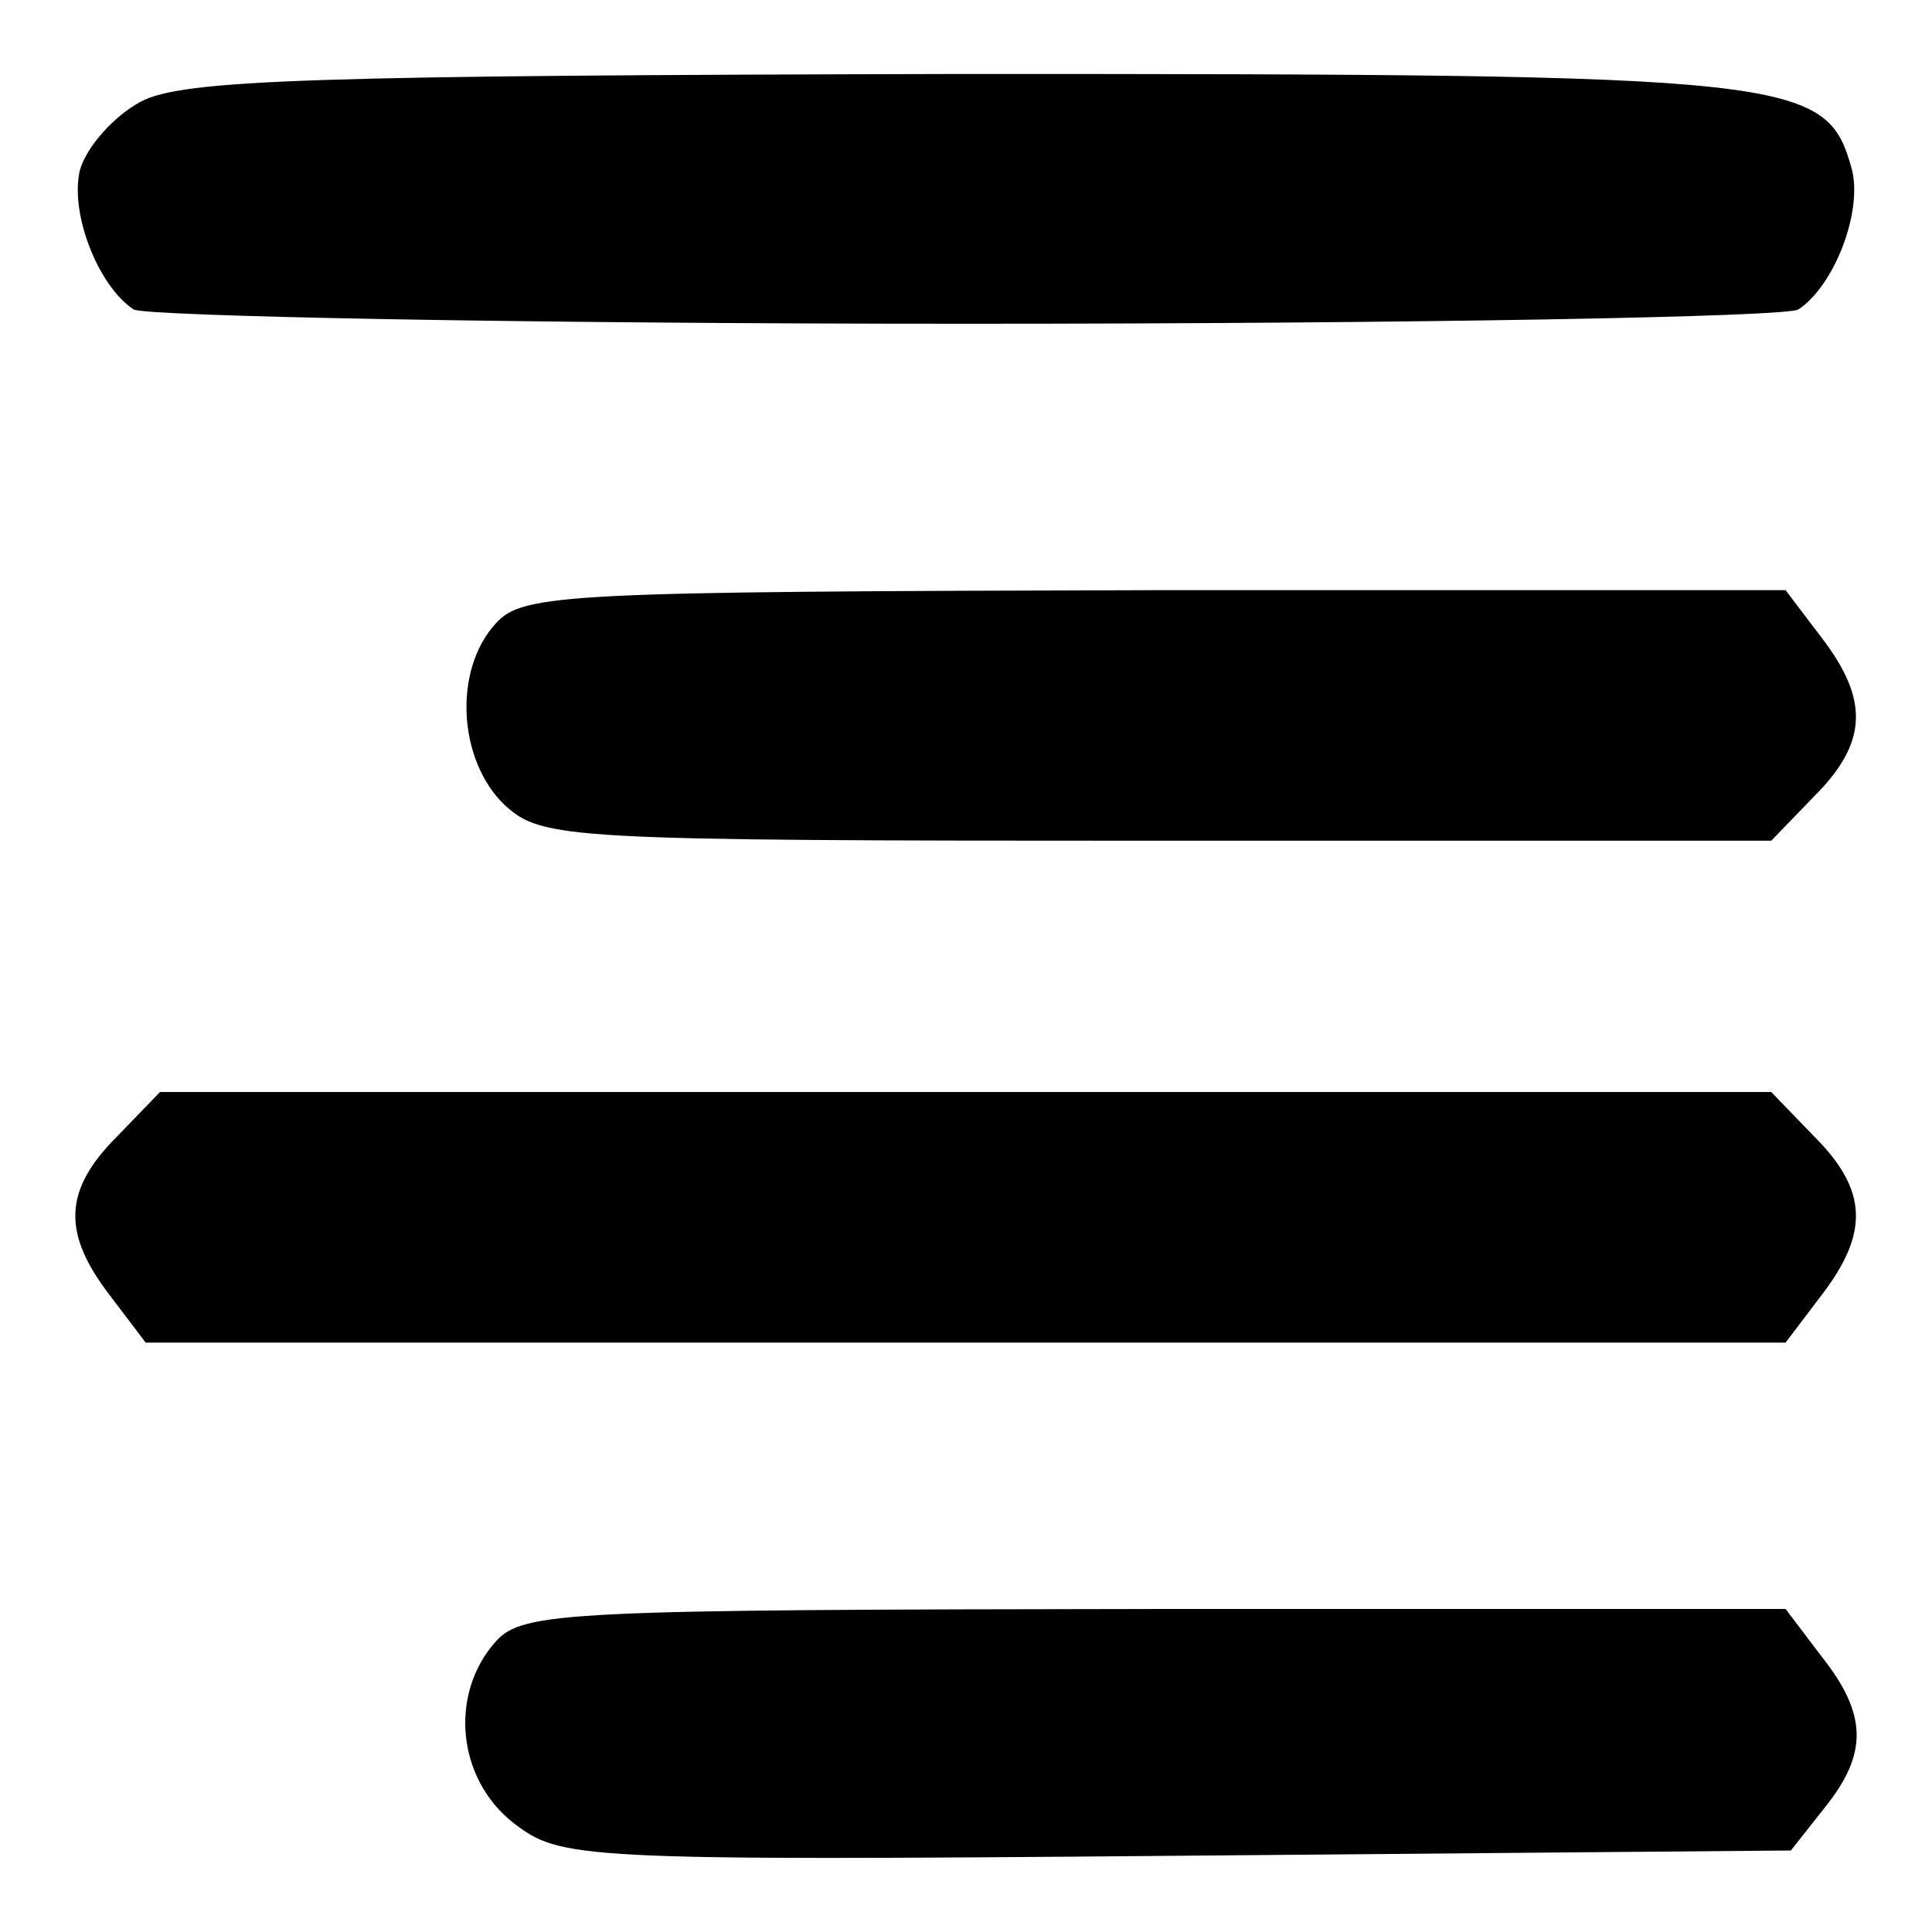
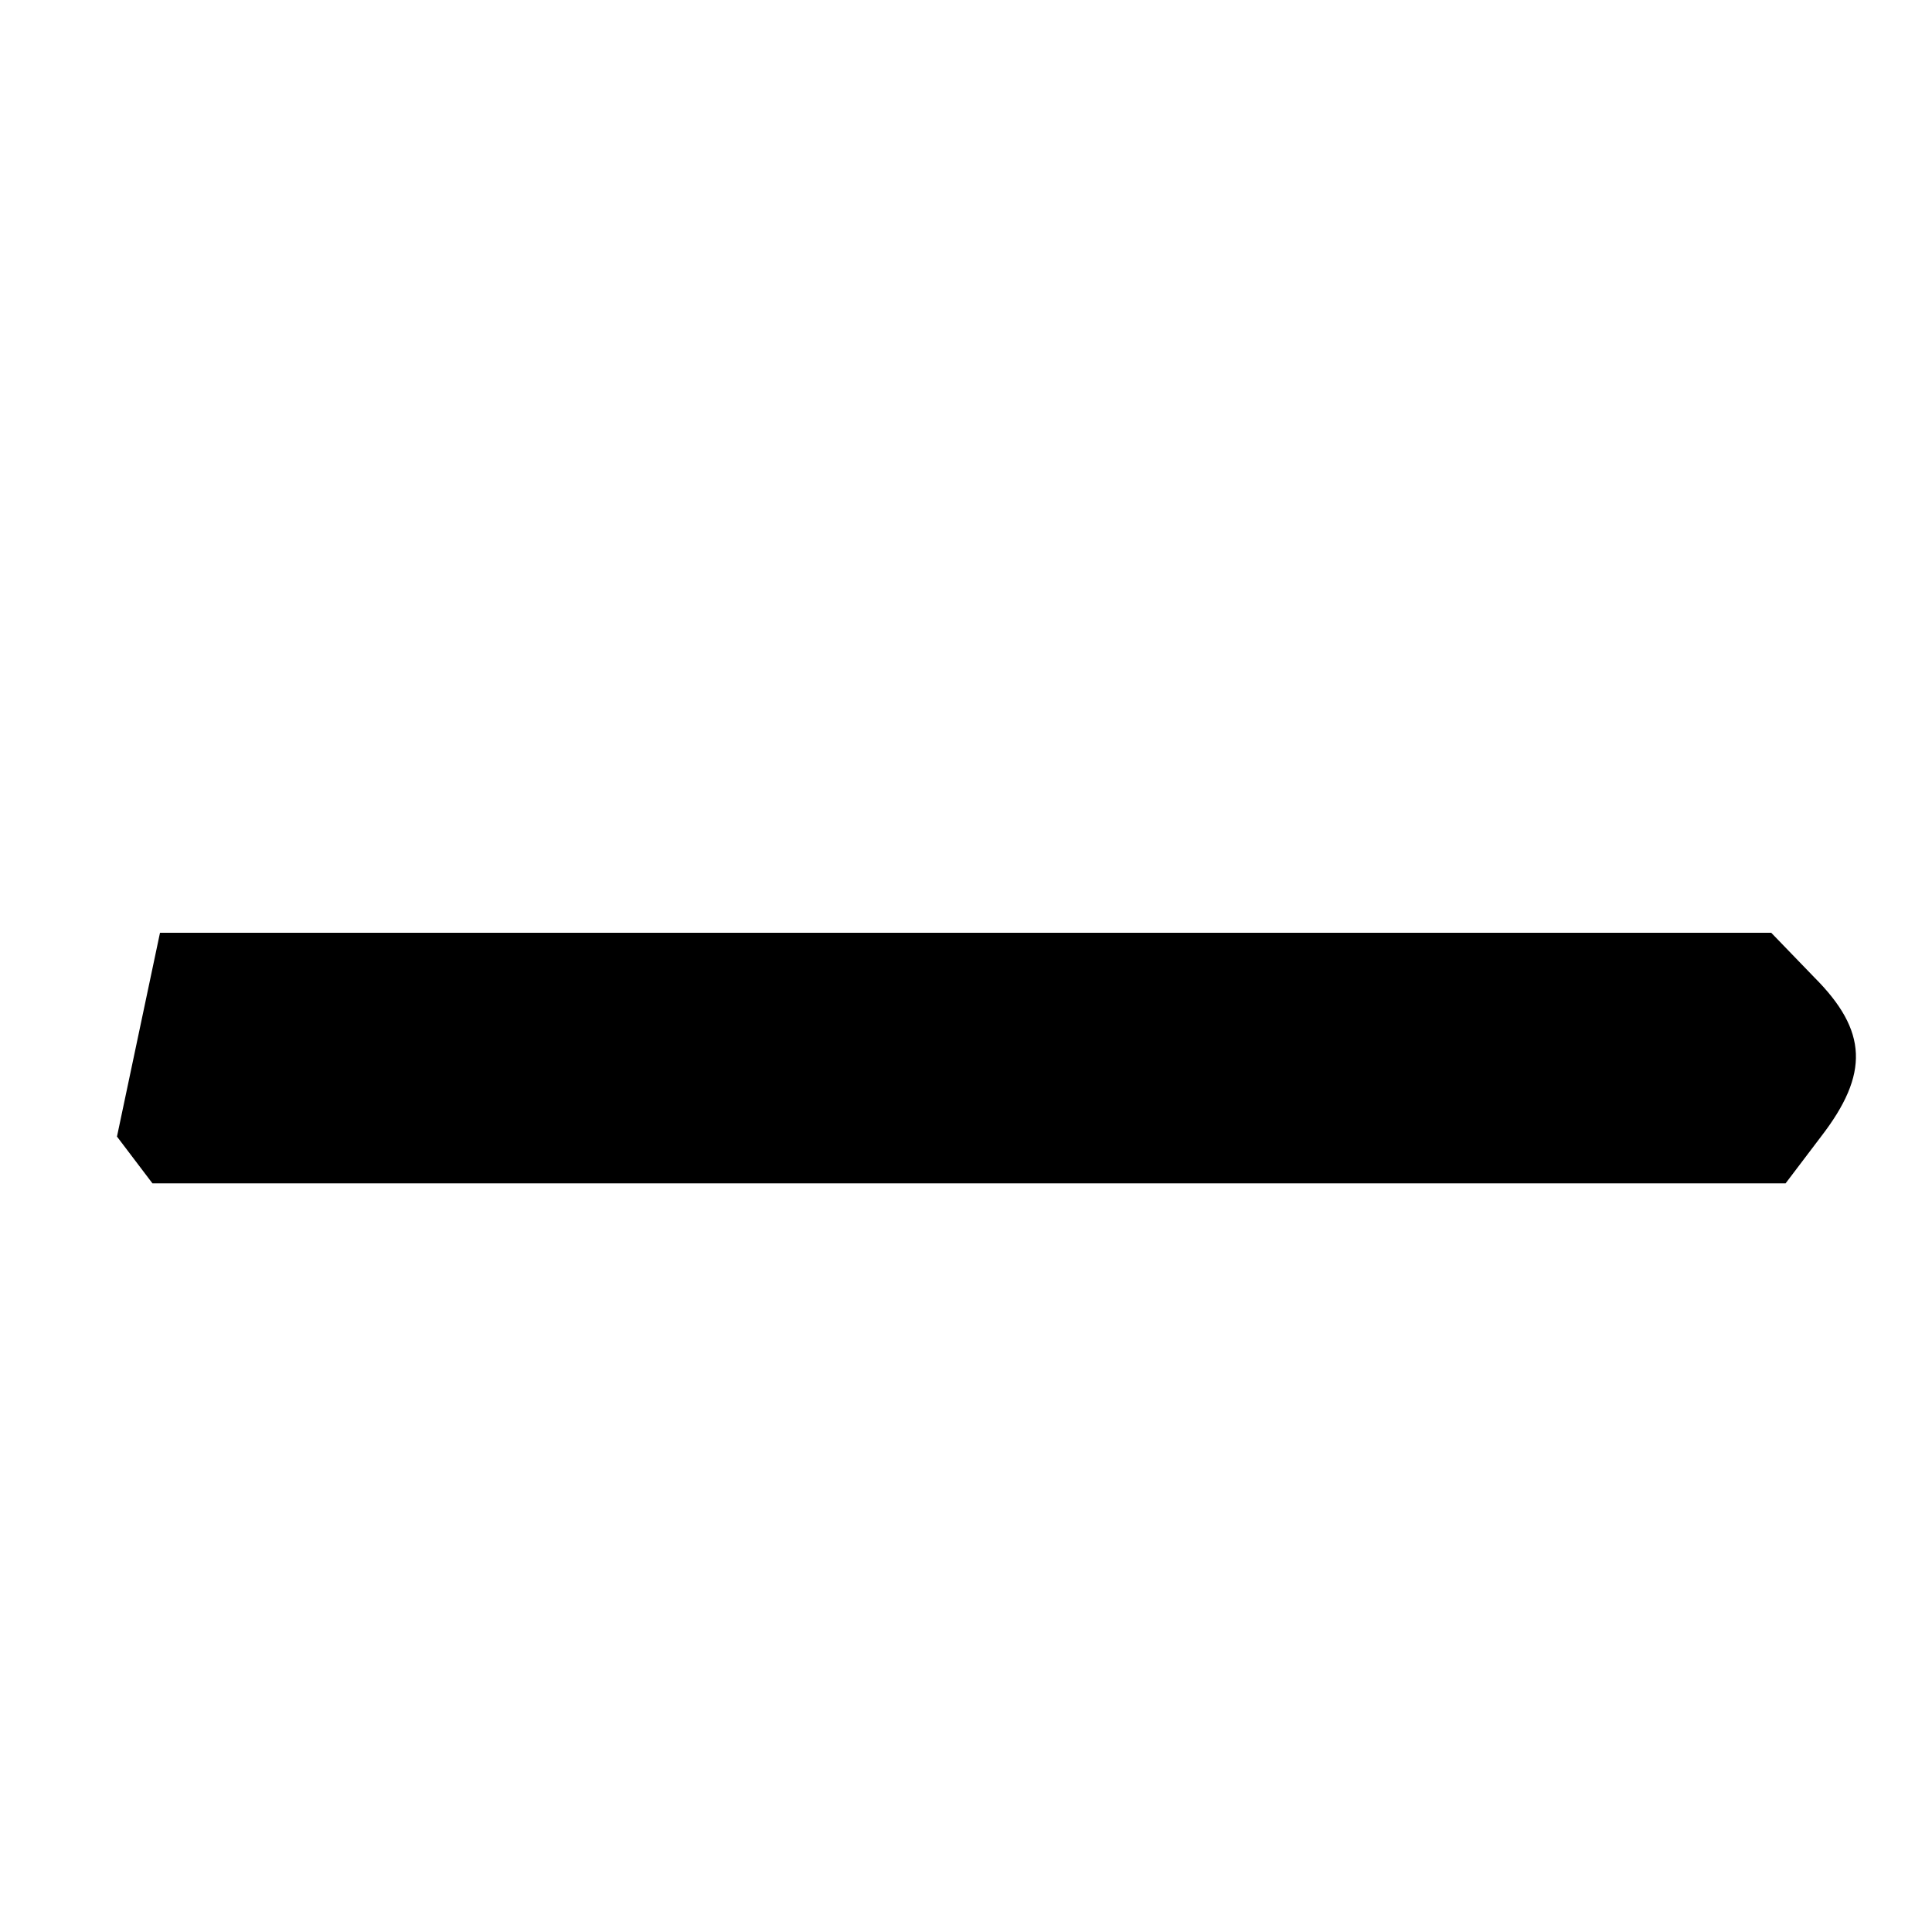
<svg xmlns="http://www.w3.org/2000/svg" version="1.1" x="0px" y="0px" viewBox="0 0 256 256" enable-background="new 0 0 256 256" xml:space="preserve">
  <g>
    <g>
      <g>
-         <path fill="#000000" d="M18.6,13.5c-3.5,1.9-7.1,5.9-8,9c-1.4,5.7,2.4,15.4,7.1,18.5c1.4,0.9,51.1,1.9,110.3,1.9c59.2,0,108.9-0.9,110.3-1.9c4.7-3.1,8.5-12.8,7.1-18.5C242,10.2,238.7,9.8,127.5,9.8C41.6,10,24.1,10.5,18.6,13.5z" />
-         <path fill="#000000" d="M65.7,82.6c-5.7,6.2-5,18.2,1.2,24.1c5,4.5,7.8,4.7,86.4,4.7h81.4l5.7-5.9c7.1-7.1,7.3-12.8,0.9-21.1l-4.7-6.2H153C75.2,78.4,69.3,78.6,65.7,82.6z" />
-         <path fill="#000000" d="M15.5,150.6c-7.1,7.1-7.3,12.8-0.9,21.1l4.7,6.2H128h108.6l4.7-6.2c6.4-8.3,6.2-14-0.9-21.1l-5.7-5.9H128H21.2L15.5,150.6z" />
-         <path fill="#000000" d="M65.7,217.5c-6.2,6.9-5.2,18.2,2.4,24.1c6.2,4.7,8,5,87.8,4.3l81.4-0.7l4.5-5.7c5.7-7.1,5.7-12.3-0.5-20.1l-4.7-6.2H153C75.2,213.3,69.3,213.5,65.7,217.5z" />
+         <path fill="#000000" d="M15.5,150.6l4.7,6.2H128h108.6l4.7-6.2c6.4-8.3,6.2-14-0.9-21.1l-5.7-5.9H128H21.2L15.5,150.6z" />
      </g>
    </g>
  </g>
</svg>